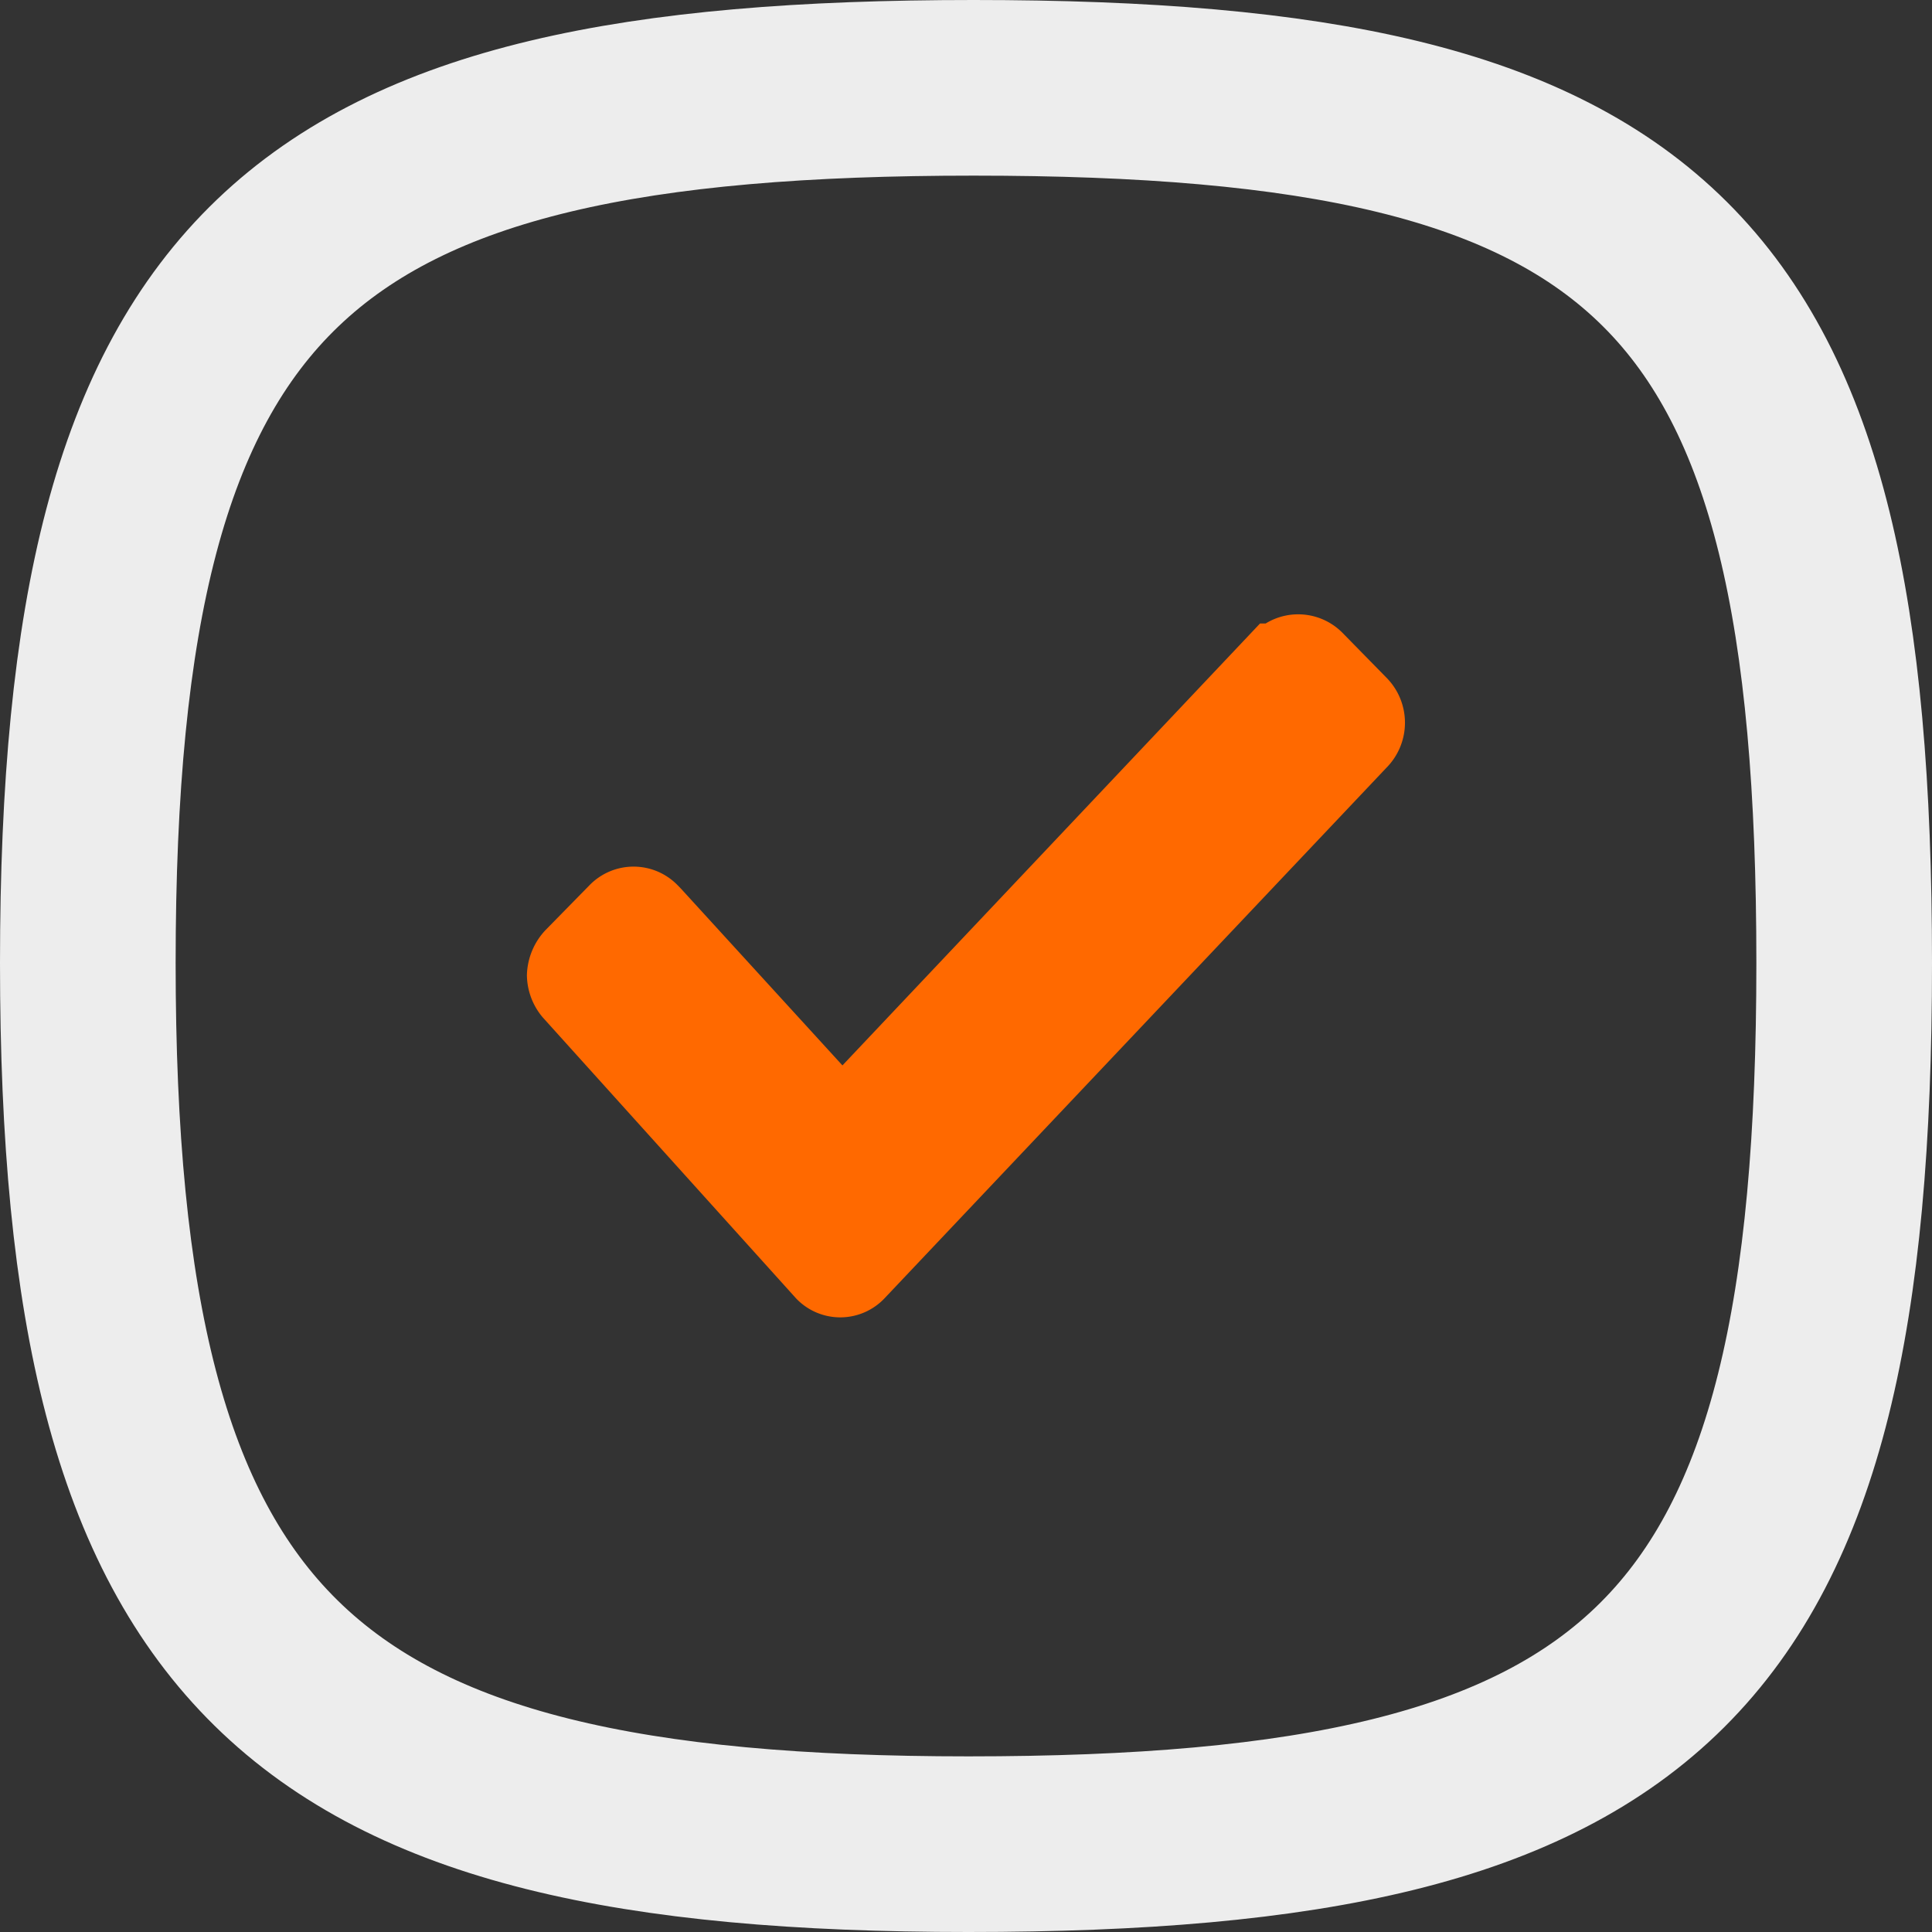
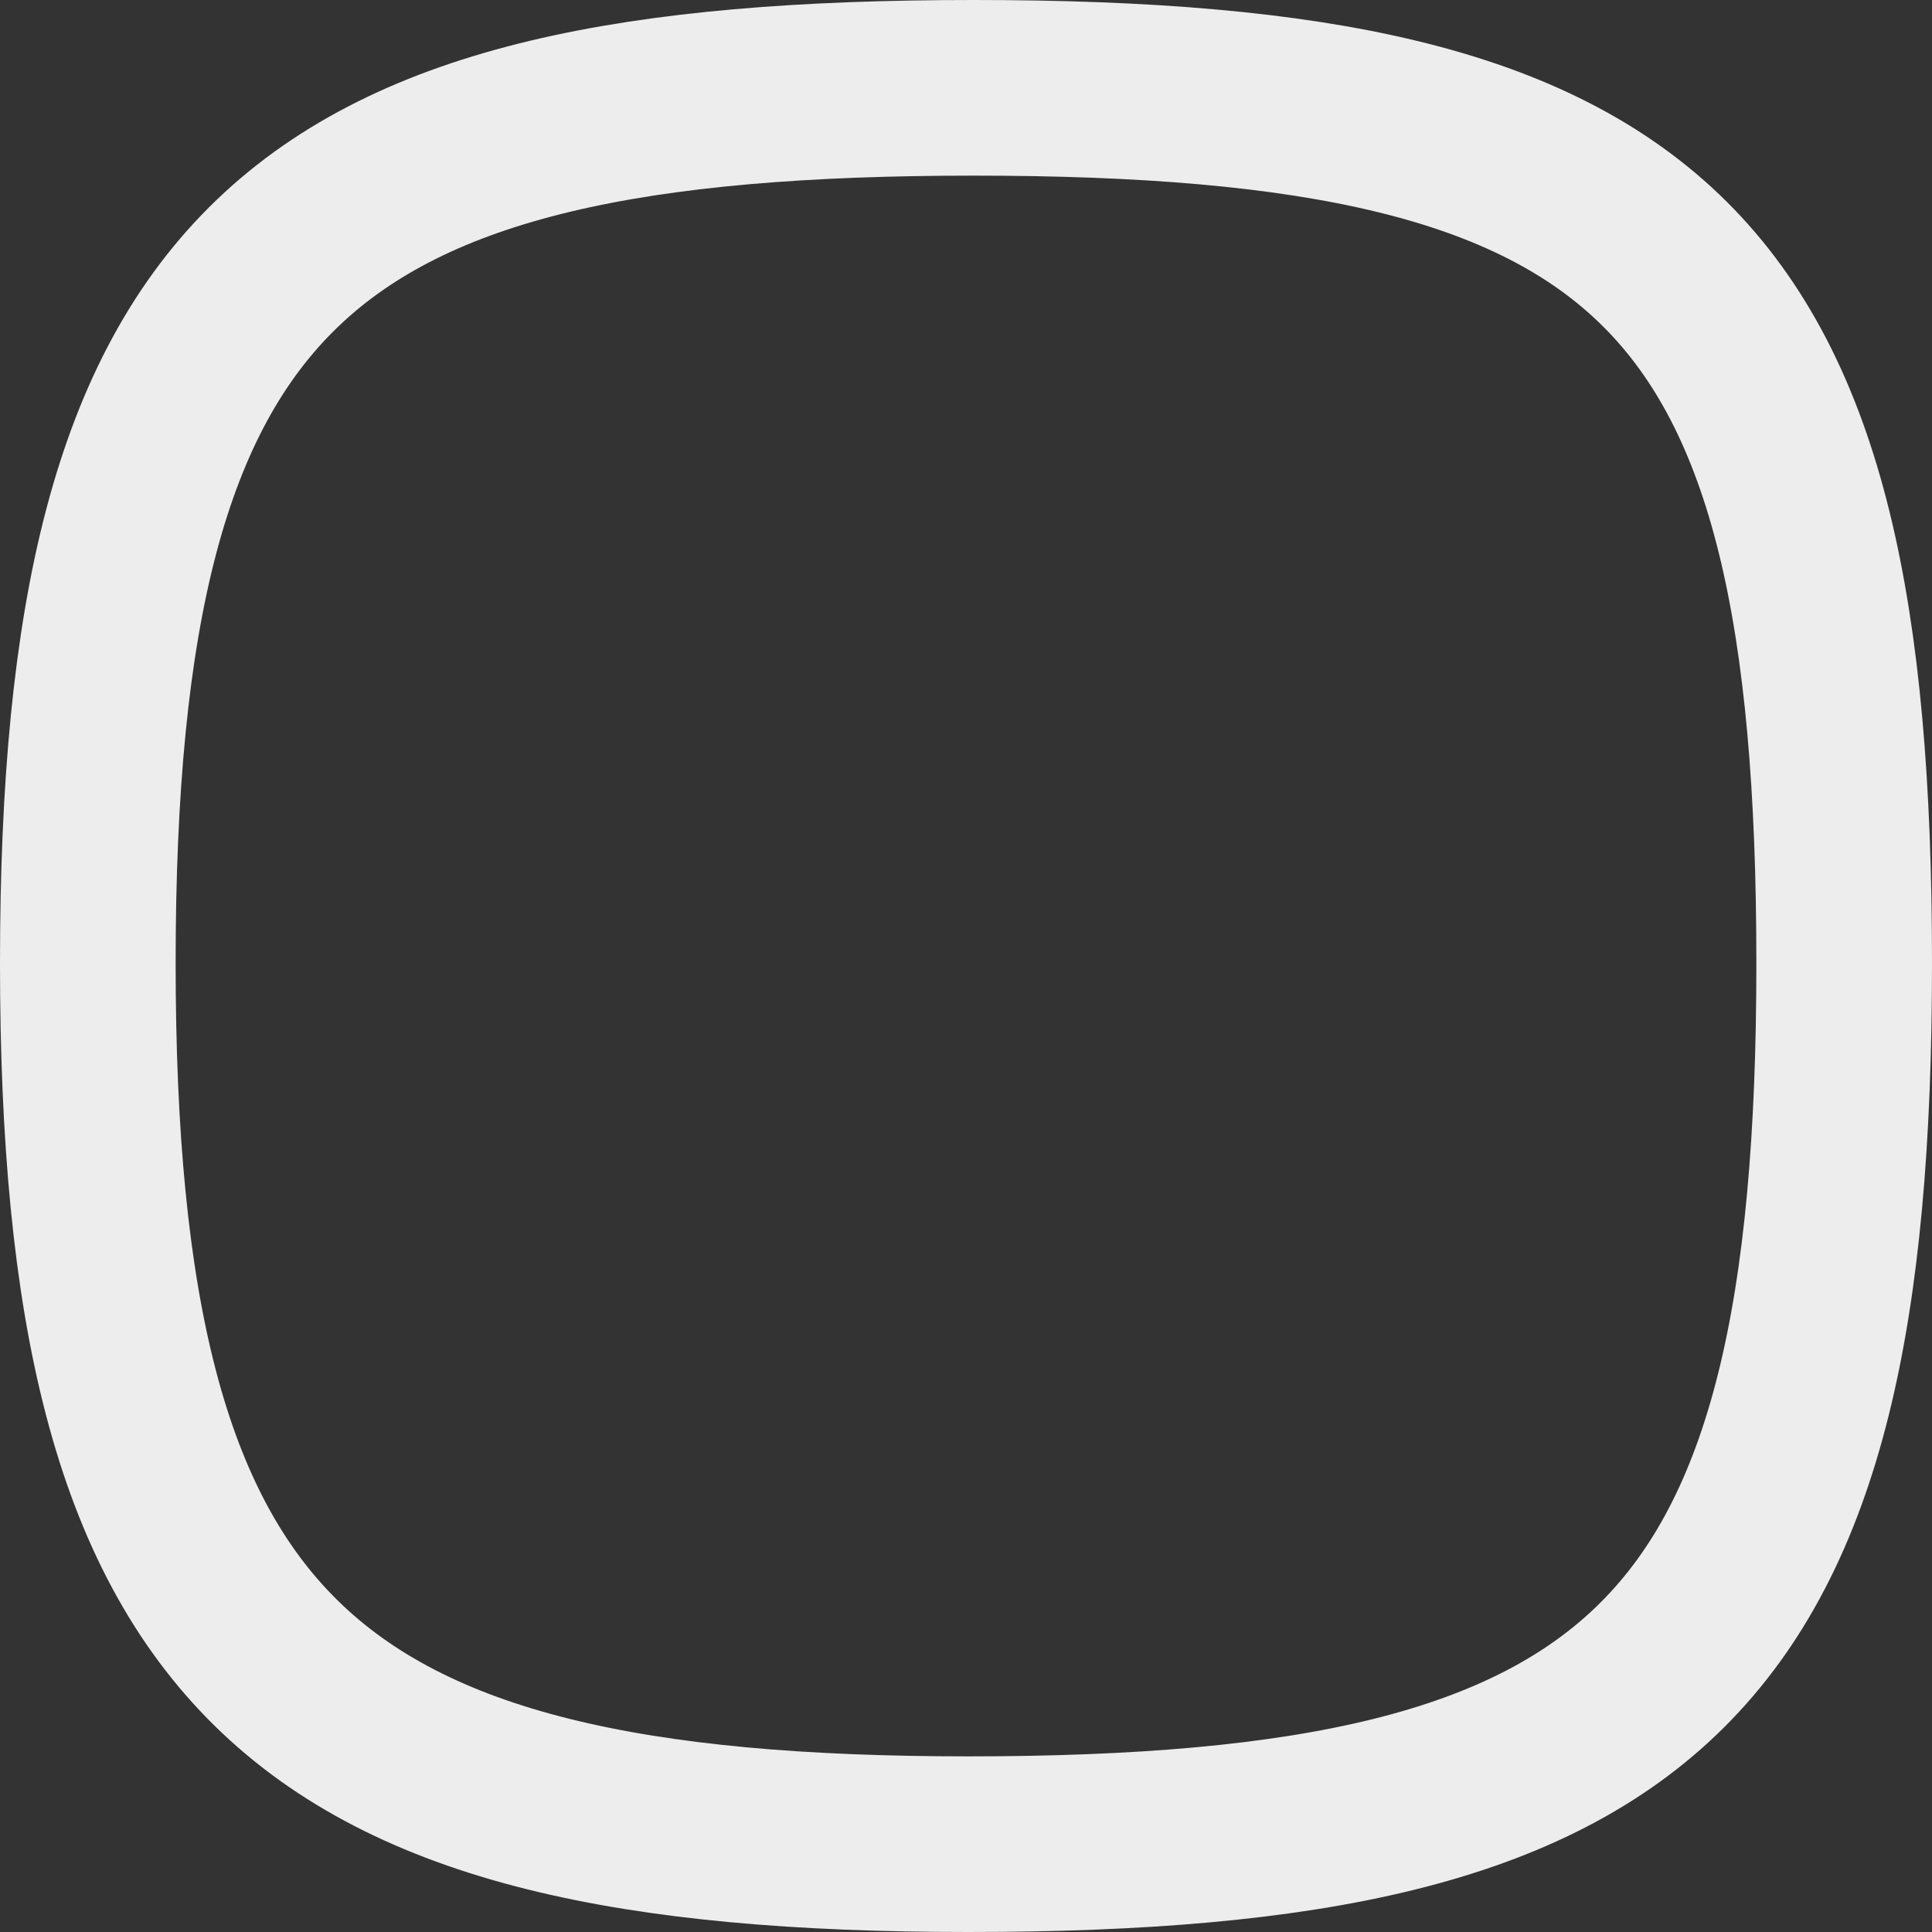
<svg xmlns="http://www.w3.org/2000/svg" id="checked" width="22" height="22" viewBox="0 0 22 22">
  <rect x="0" y="0" width="22" height="22" fill="#333333" stroke="none" />
  <defs>
    <style>
      .cls-1 {
        fill: none;
        stroke: #ededed;
        stroke-width: 2px;
      }

      .cls-1, .cls-2 {
        fill-rule: evenodd;
      }

      .cls-2 {
        fill: #ff6900;
      }
    </style>
  </defs>
  <path class="cls-1" d="M15,25.967C15,18,17.4,16,25.087,16,32.861,16,35,18.031,35,25.967S32.8,36,25.027,36C17.378,36,15,33.848,15,25.967Z" transform="translate(-14 -15)" />
-   <path class="cls-2" d="M29.787,23.743l-5.71,6.036a0.694,0.694,0,0,1-1.011.007l-2.885-3.2A0.757,0.757,0,0,1,20,26.105a0.775,0.775,0,0,1,.211-0.513l0.5-.51a0.7,0.7,0,0,1,1.007,0l0.036,0.037,1.839,2.013L28.348,22.1h0.064a0.709,0.709,0,0,1,.875.106l0.5,0.51A0.729,0.729,0,0,1,29.787,23.743Z" transform="translate(-14 -15)" />
</svg>